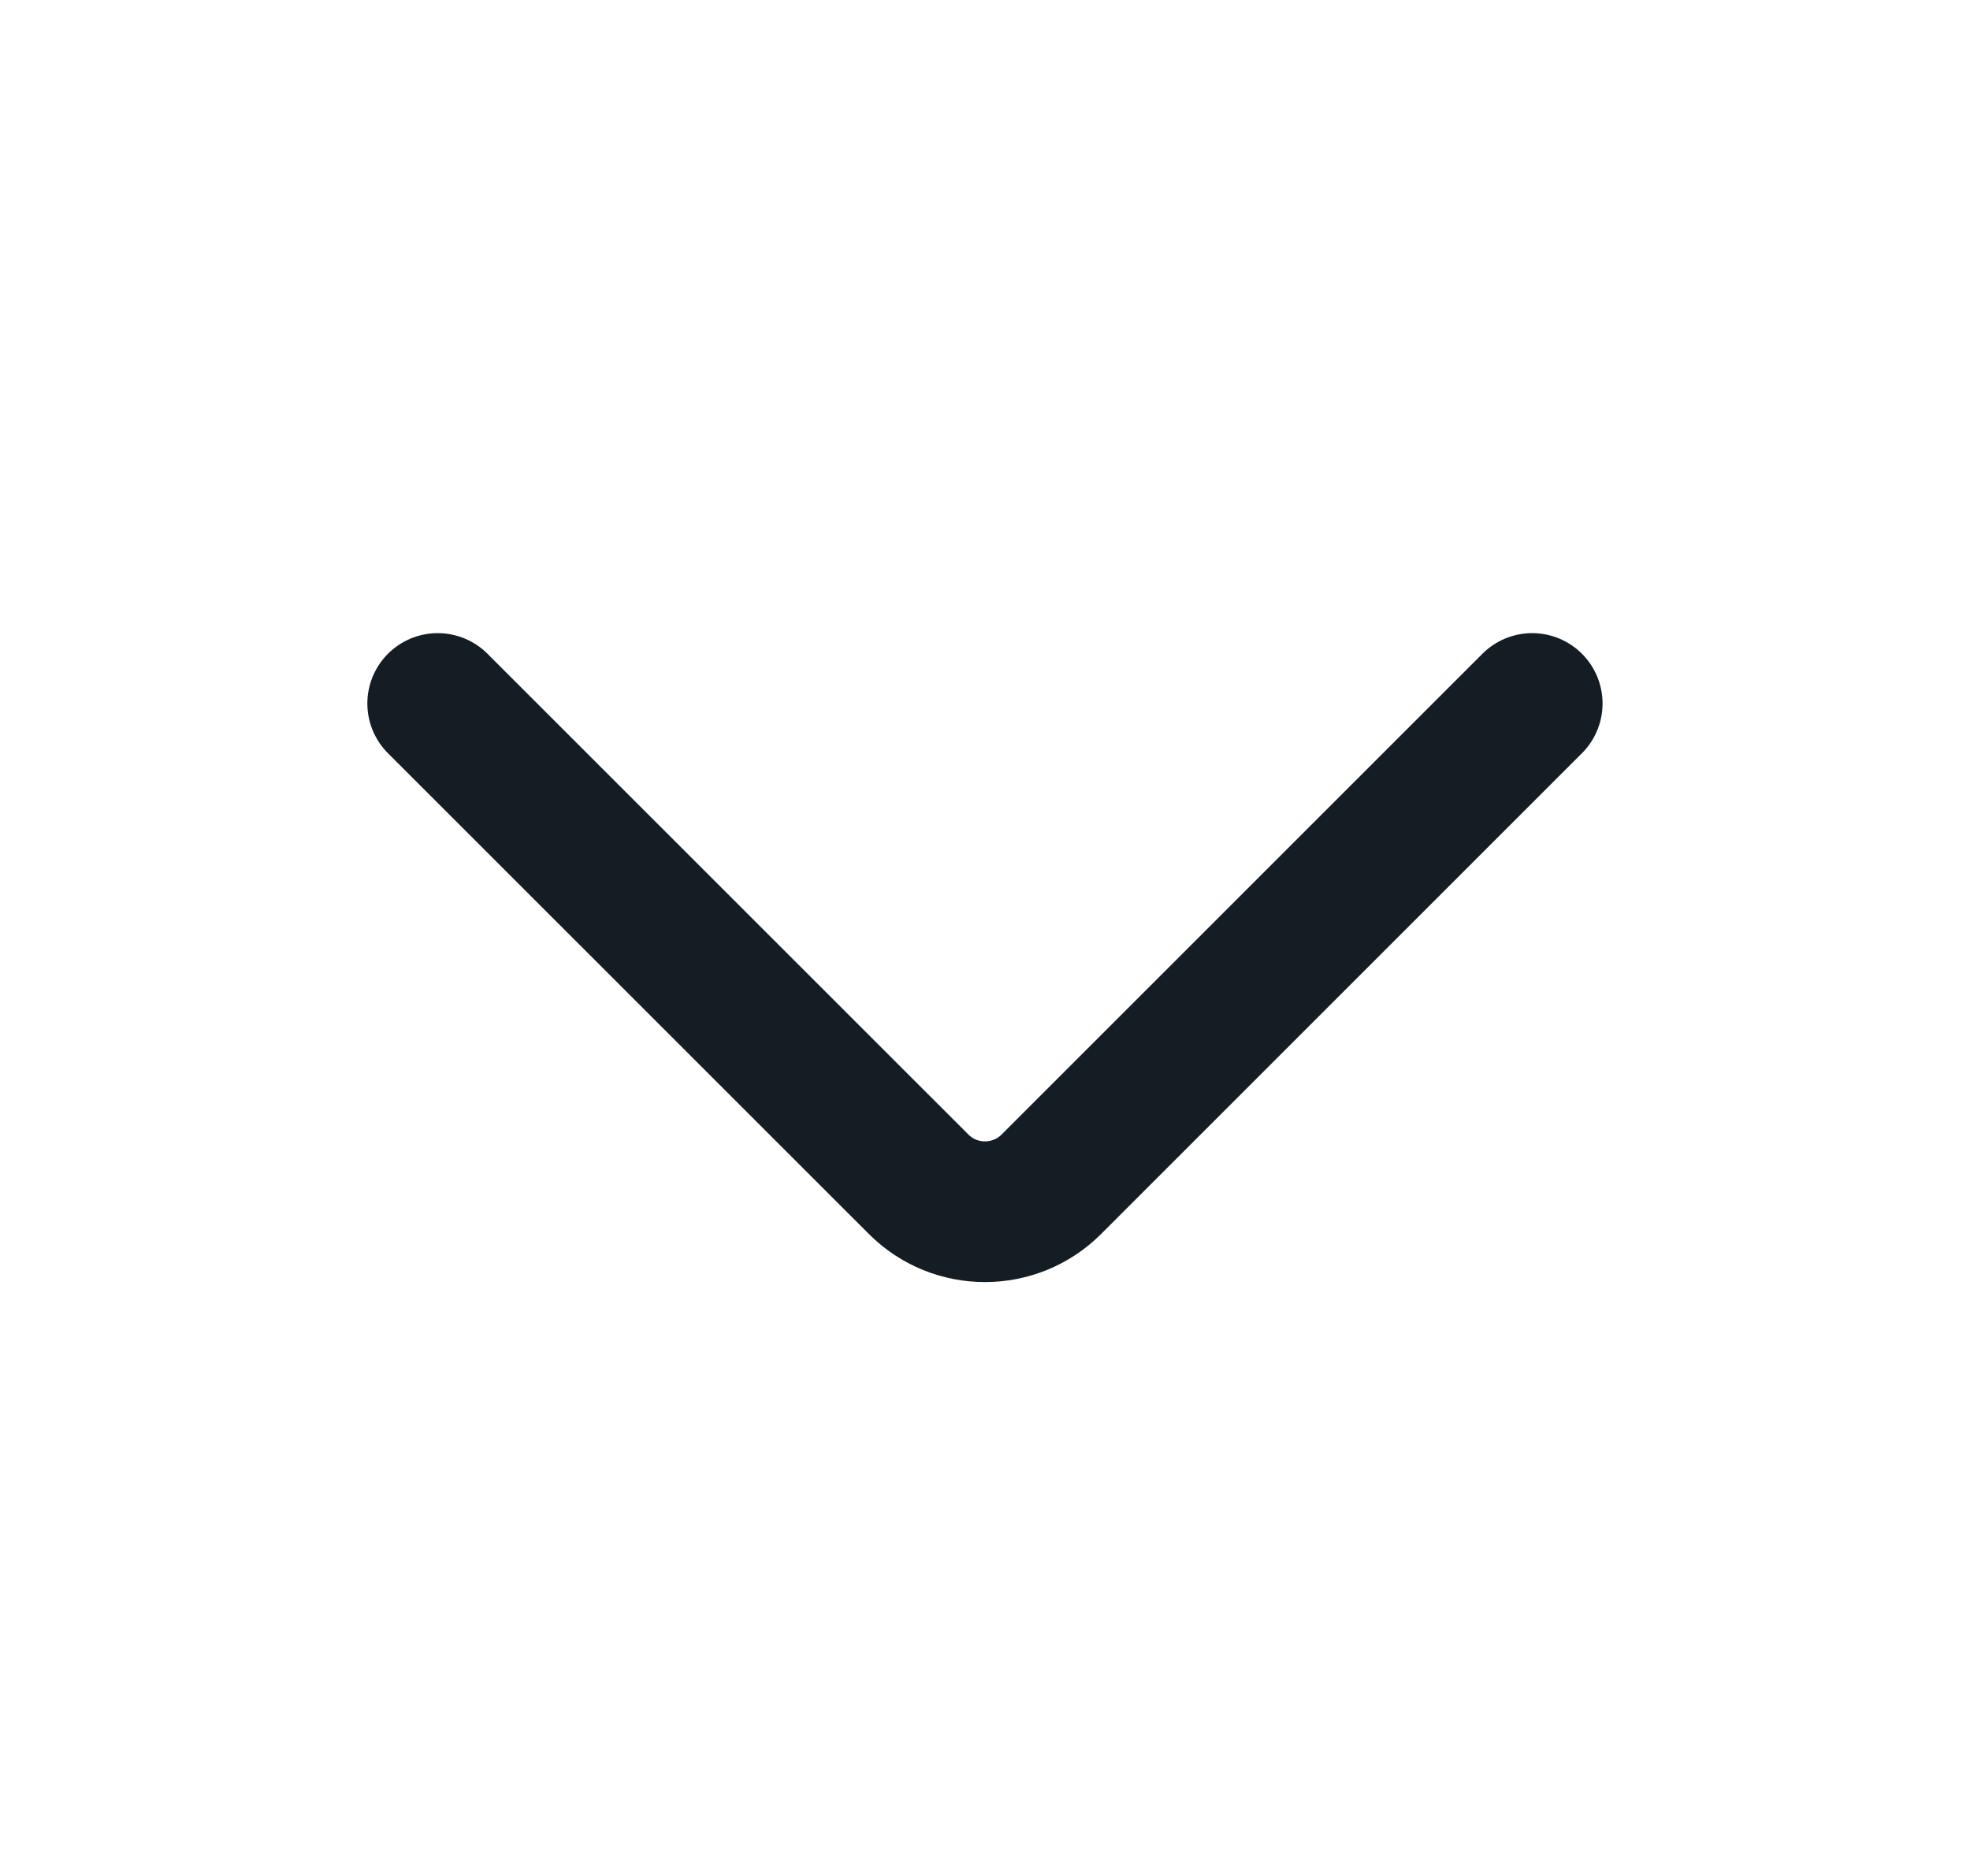
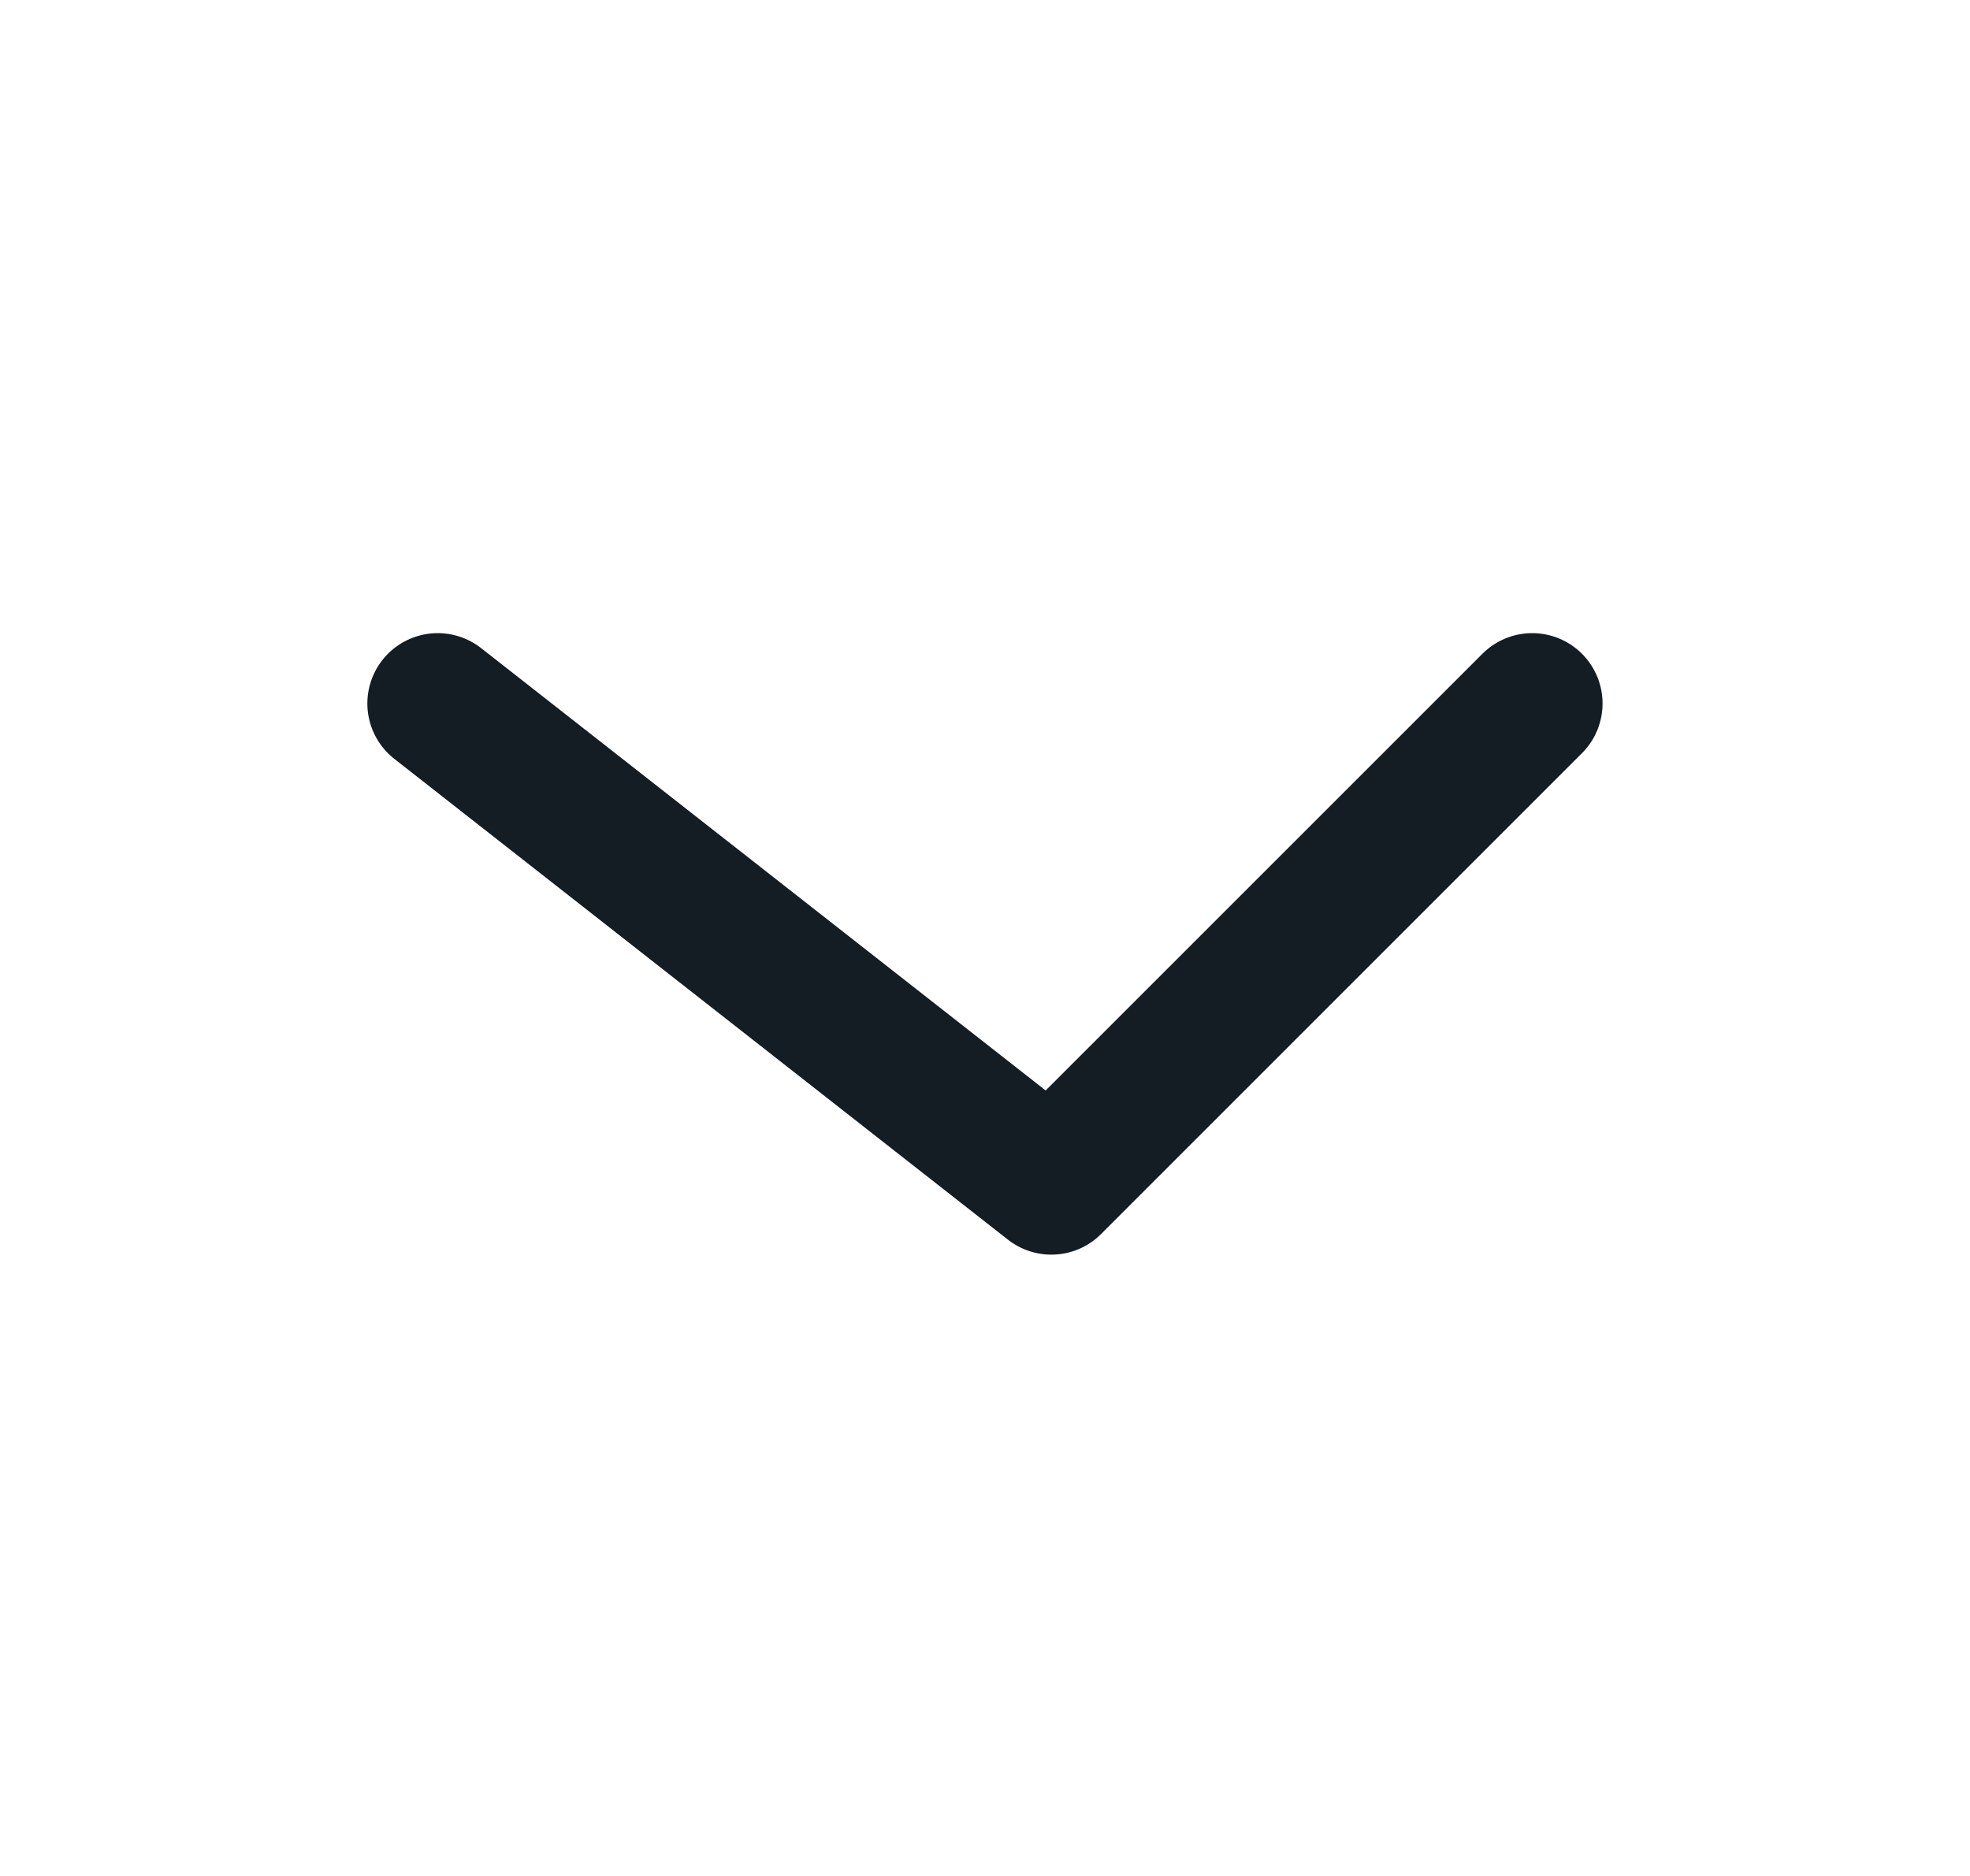
<svg xmlns="http://www.w3.org/2000/svg" width="21" height="20" viewBox="0 0 21 20" fill="none">
-   <path d="M16.333 7.5L11.207 12.626C10.816 13.016 10.183 13.016 9.793 12.626L4.666 7.5" stroke="#141C24" stroke-width="1.5" stroke-linecap="round" stroke-linejoin="round" />
+   <path d="M16.333 7.5L11.207 12.626L4.666 7.5" stroke="#141C24" stroke-width="1.5" stroke-linecap="round" stroke-linejoin="round" />
</svg>